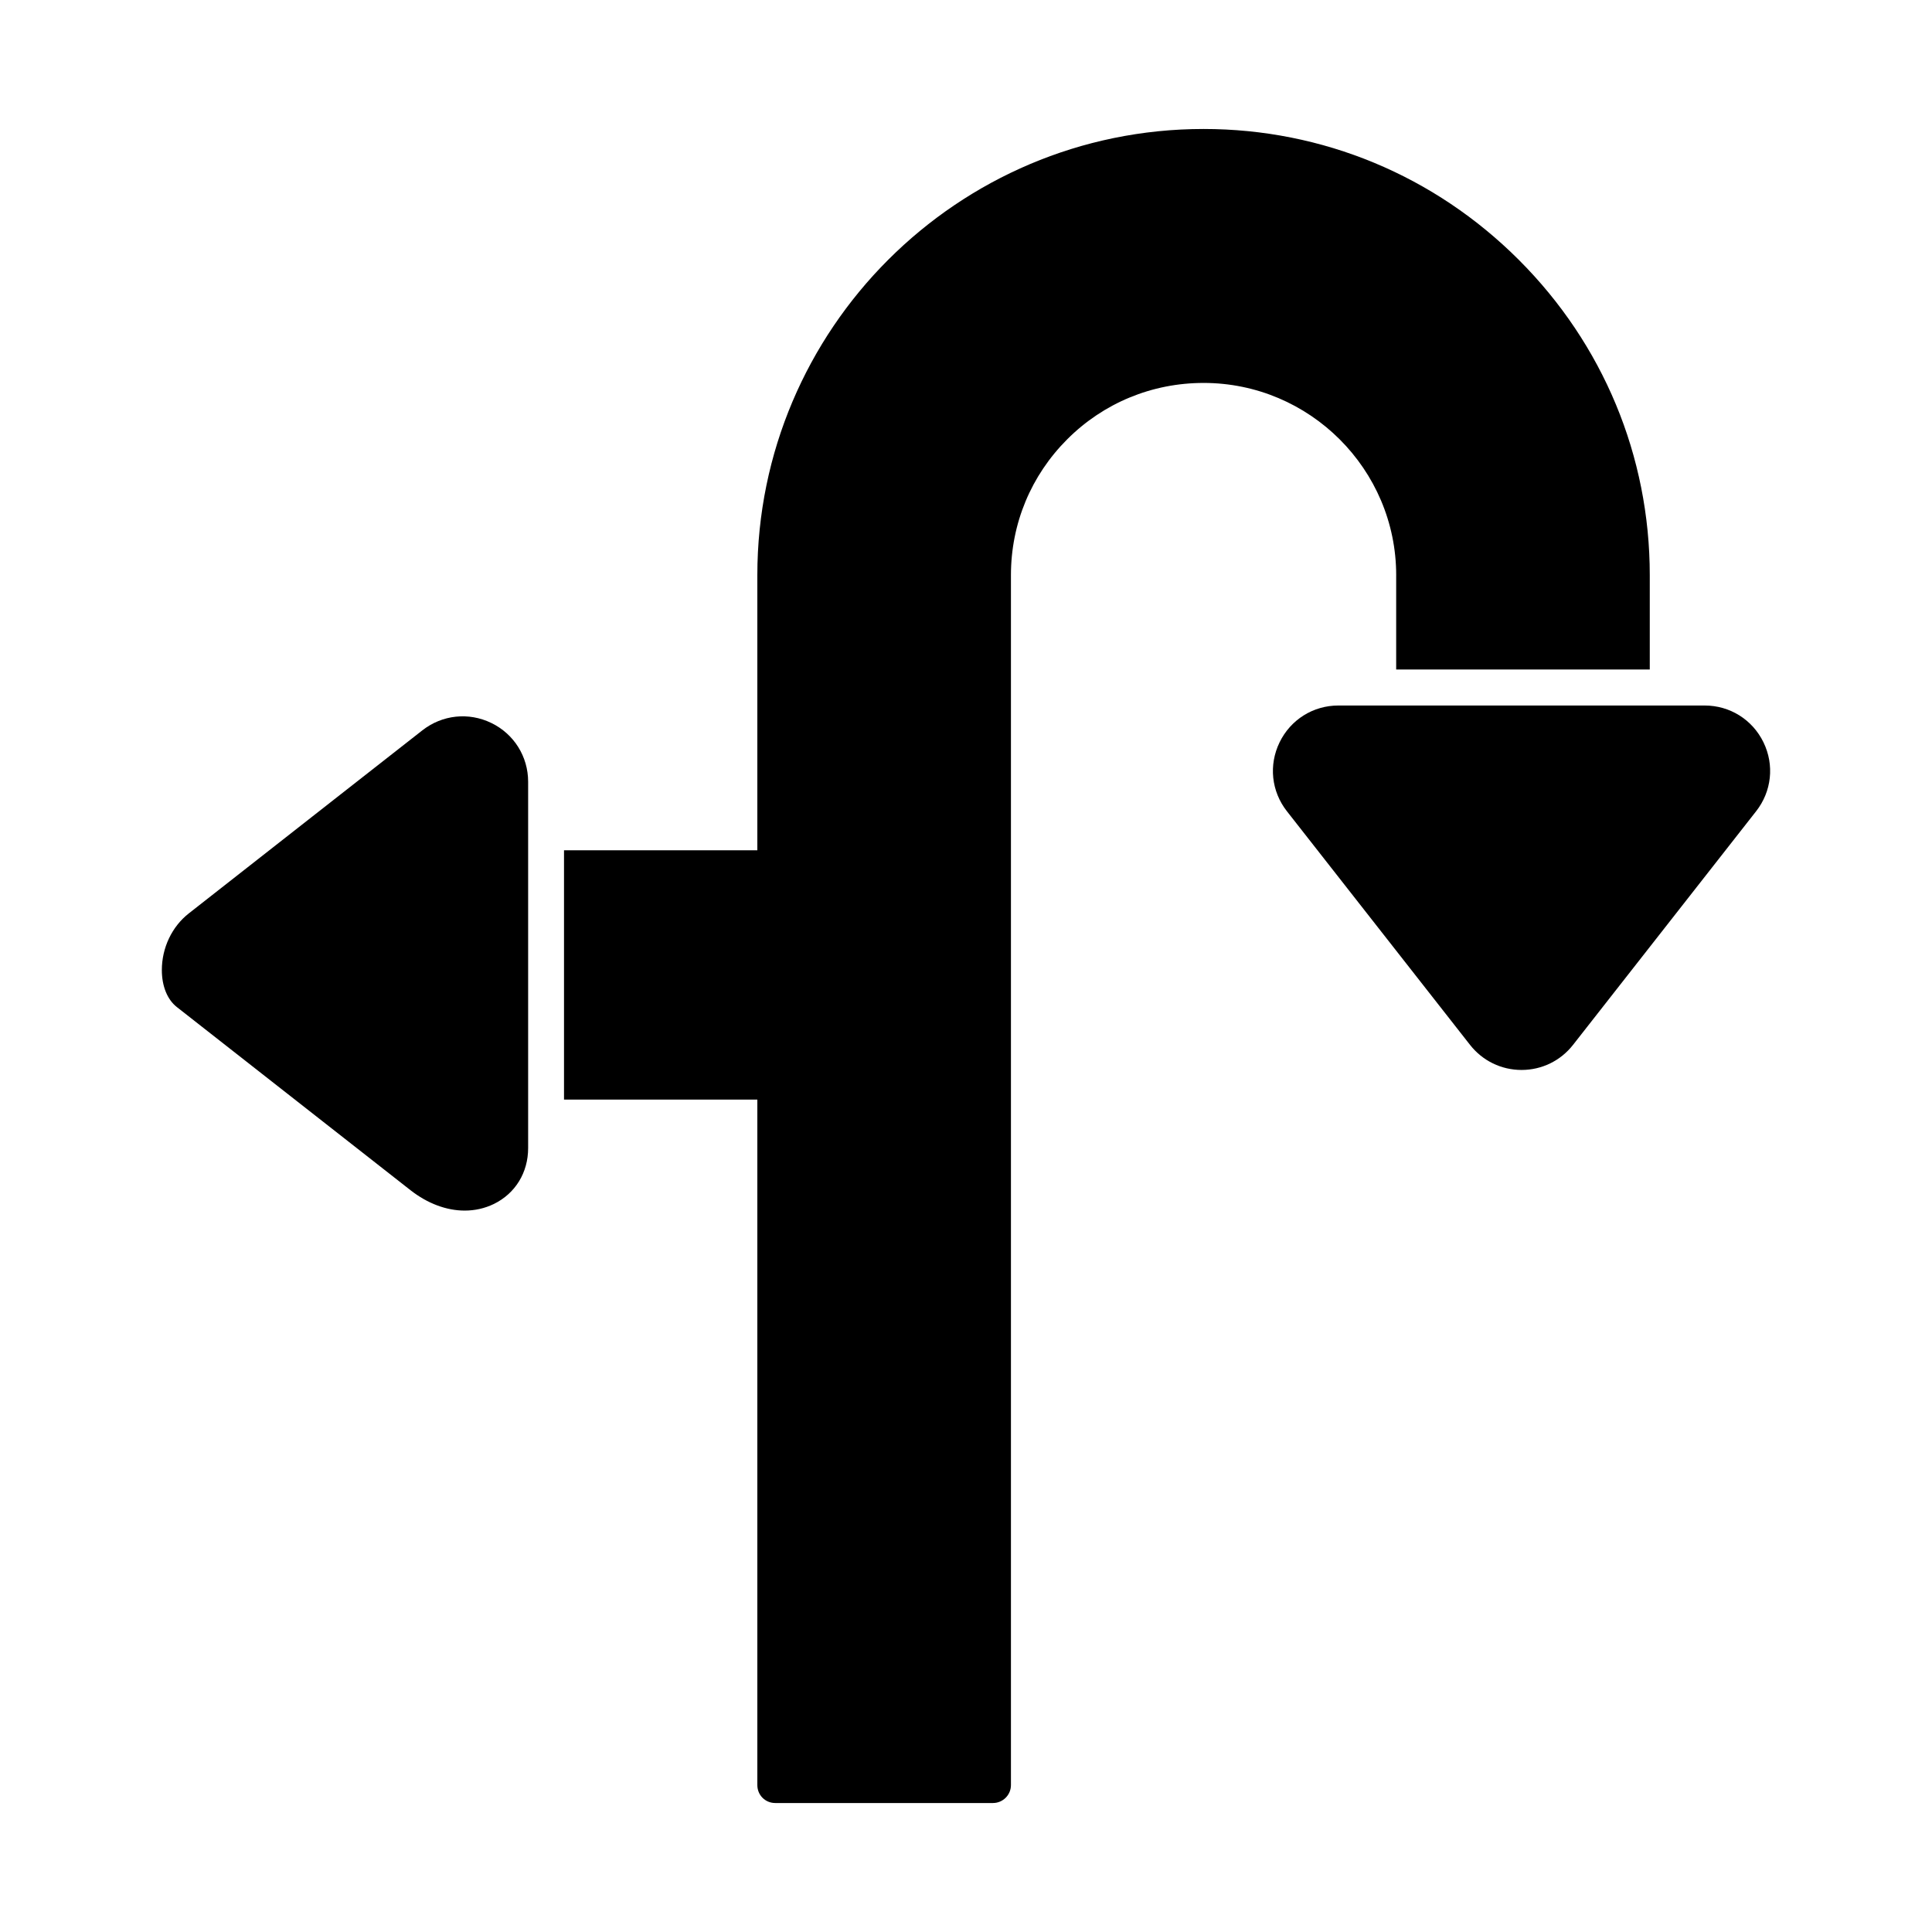
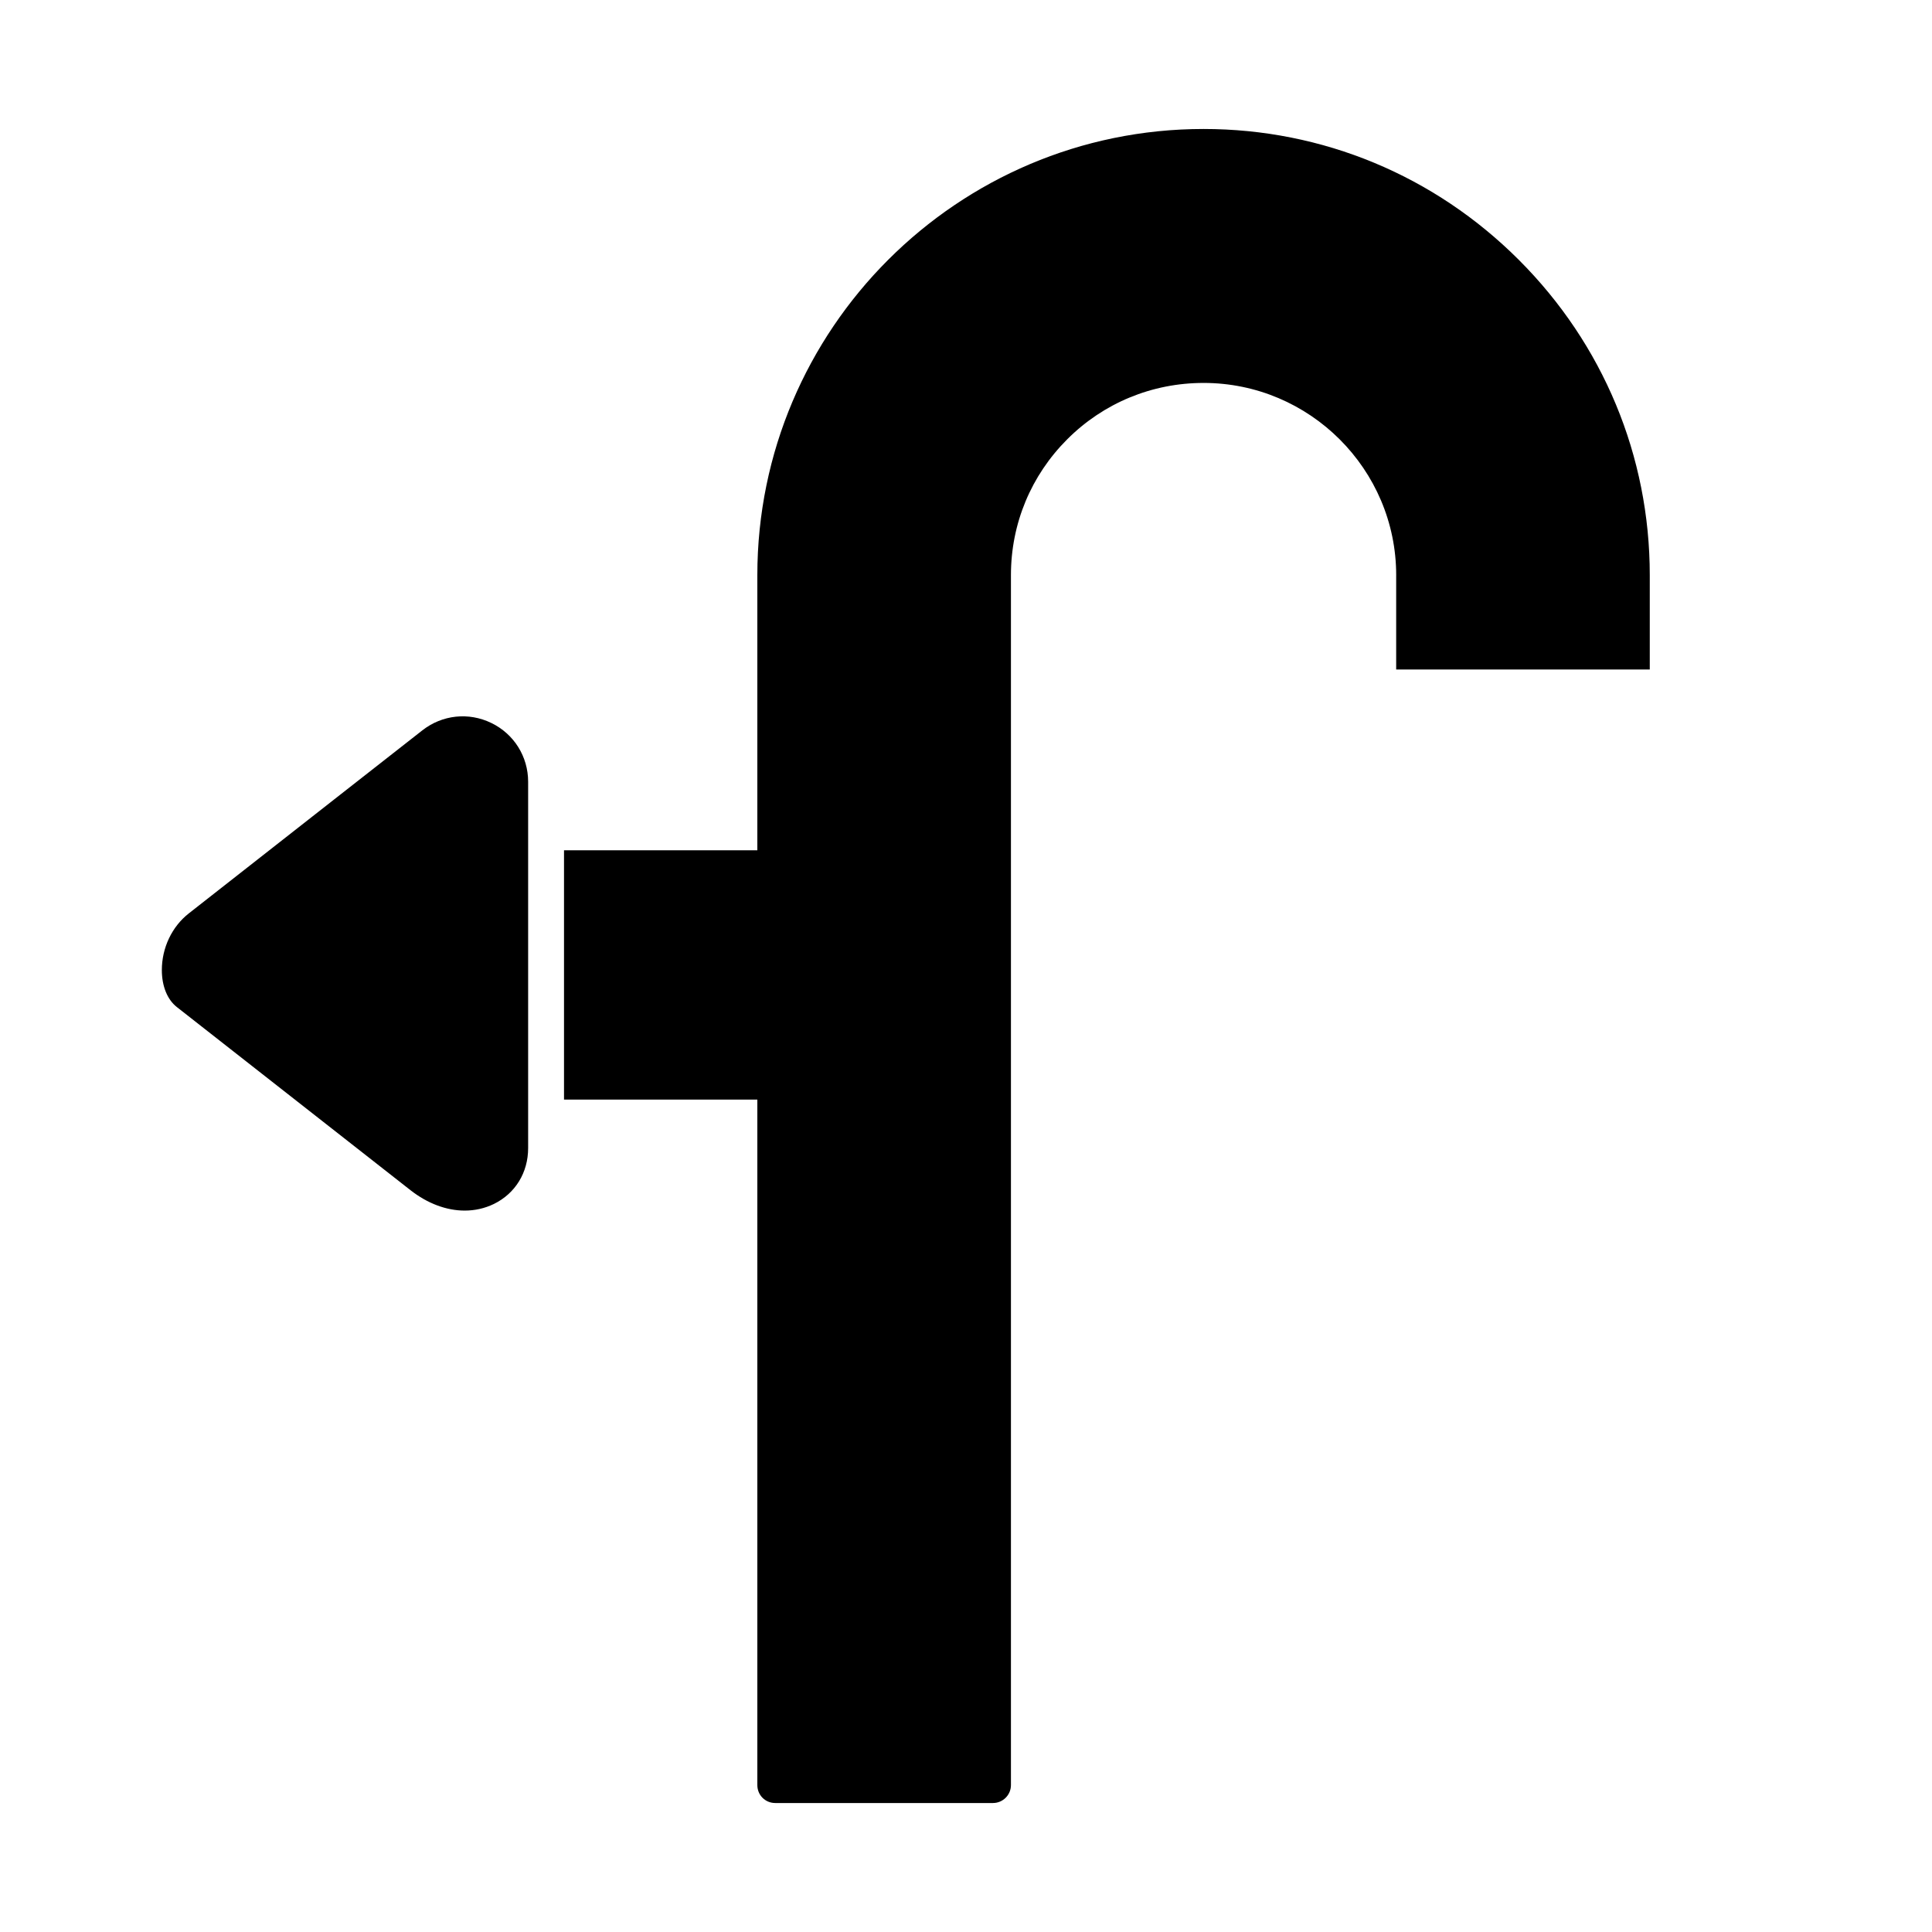
<svg xmlns="http://www.w3.org/2000/svg" fill="#000000" width="800px" height="800px" version="1.1" viewBox="144 144 512 512">
  <g>
-     <path d="m611.34 340.72c-2.93-6.016-8.898-9.754-15.59-9.754h-97.062c-6.684 0-12.652 3.734-15.582 9.754-2.926 6.008-2.188 13.012 1.941 18.27l48.535 61.922c3.309 4.211 8.281 6.637 13.641 6.637 5.363 0 10.332-2.422 13.641-6.637l48.527-61.922c4.125-5.258 4.879-12.262 1.949-18.27" />
    <path d="m514 296.43v25h67.207v-25c0-31.559-12.359-61.219-34.695-83.555-22.34-22.34-51.996-34.695-83.559-34.695-65.211 0-118.25 53.043-118.25 118.25v72.91h-51.234v66.066h51.234v181.66c0 2.66 2.09 4.754 4.754 4.754h57.699c2.566 0 4.754-2.09 4.754-4.754v-320.63c0-13.688 5.324-26.426 14.926-36.027 9.602-9.602 22.434-14.926 36.121-14.926 28.137-0.004 51.047 22.906 51.047 50.949" />
    <path d="m274.21 335.6c-6.008-2.926-13.012-2.176-18.281 1.949l-23.441 18.363-38.469 30.16c-4.457 3.496-7.129 9.117-7.129 15 0 4.25 1.445 7.824 3.965 9.801l61.91 48.527c4.562 3.574 9.59 5.418 14.391 5.418 2.691 0 5.293-0.578 7.719-1.75 5.684-2.777 9.086-8.309 9.086-14.82v-97.059c0-6.691-3.734-12.664-9.75-15.59" />
  </g>
</svg>